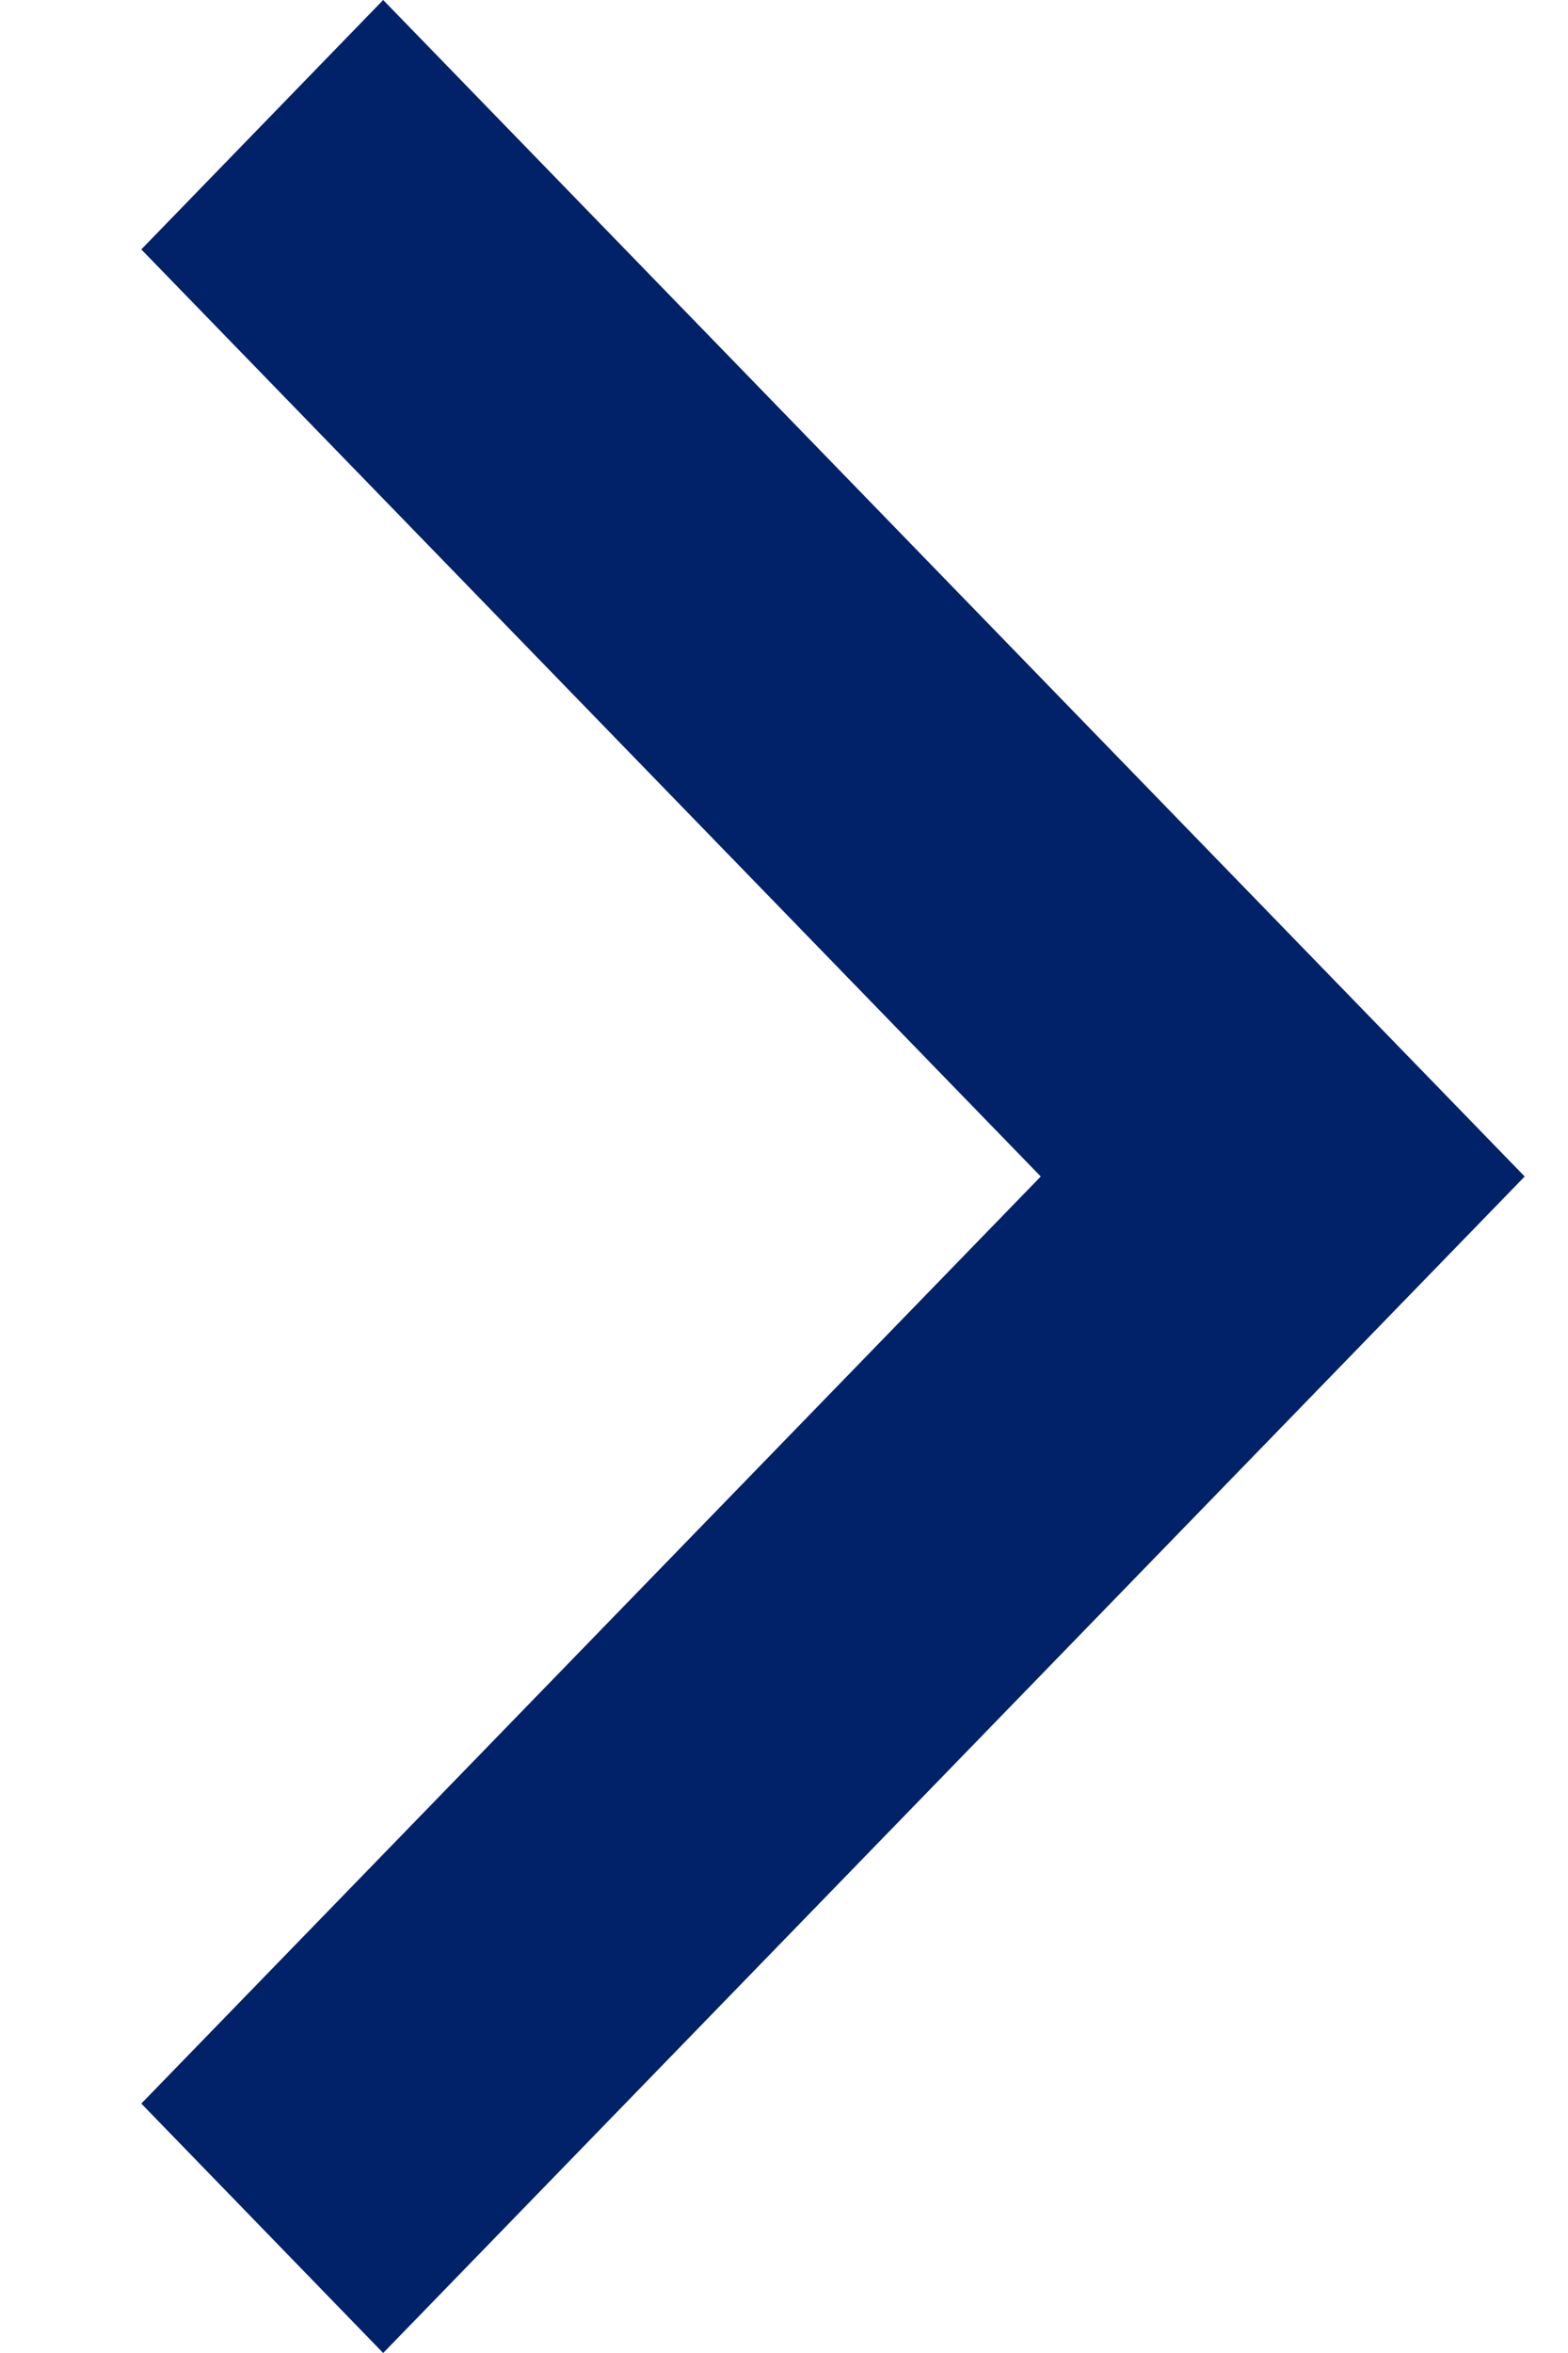
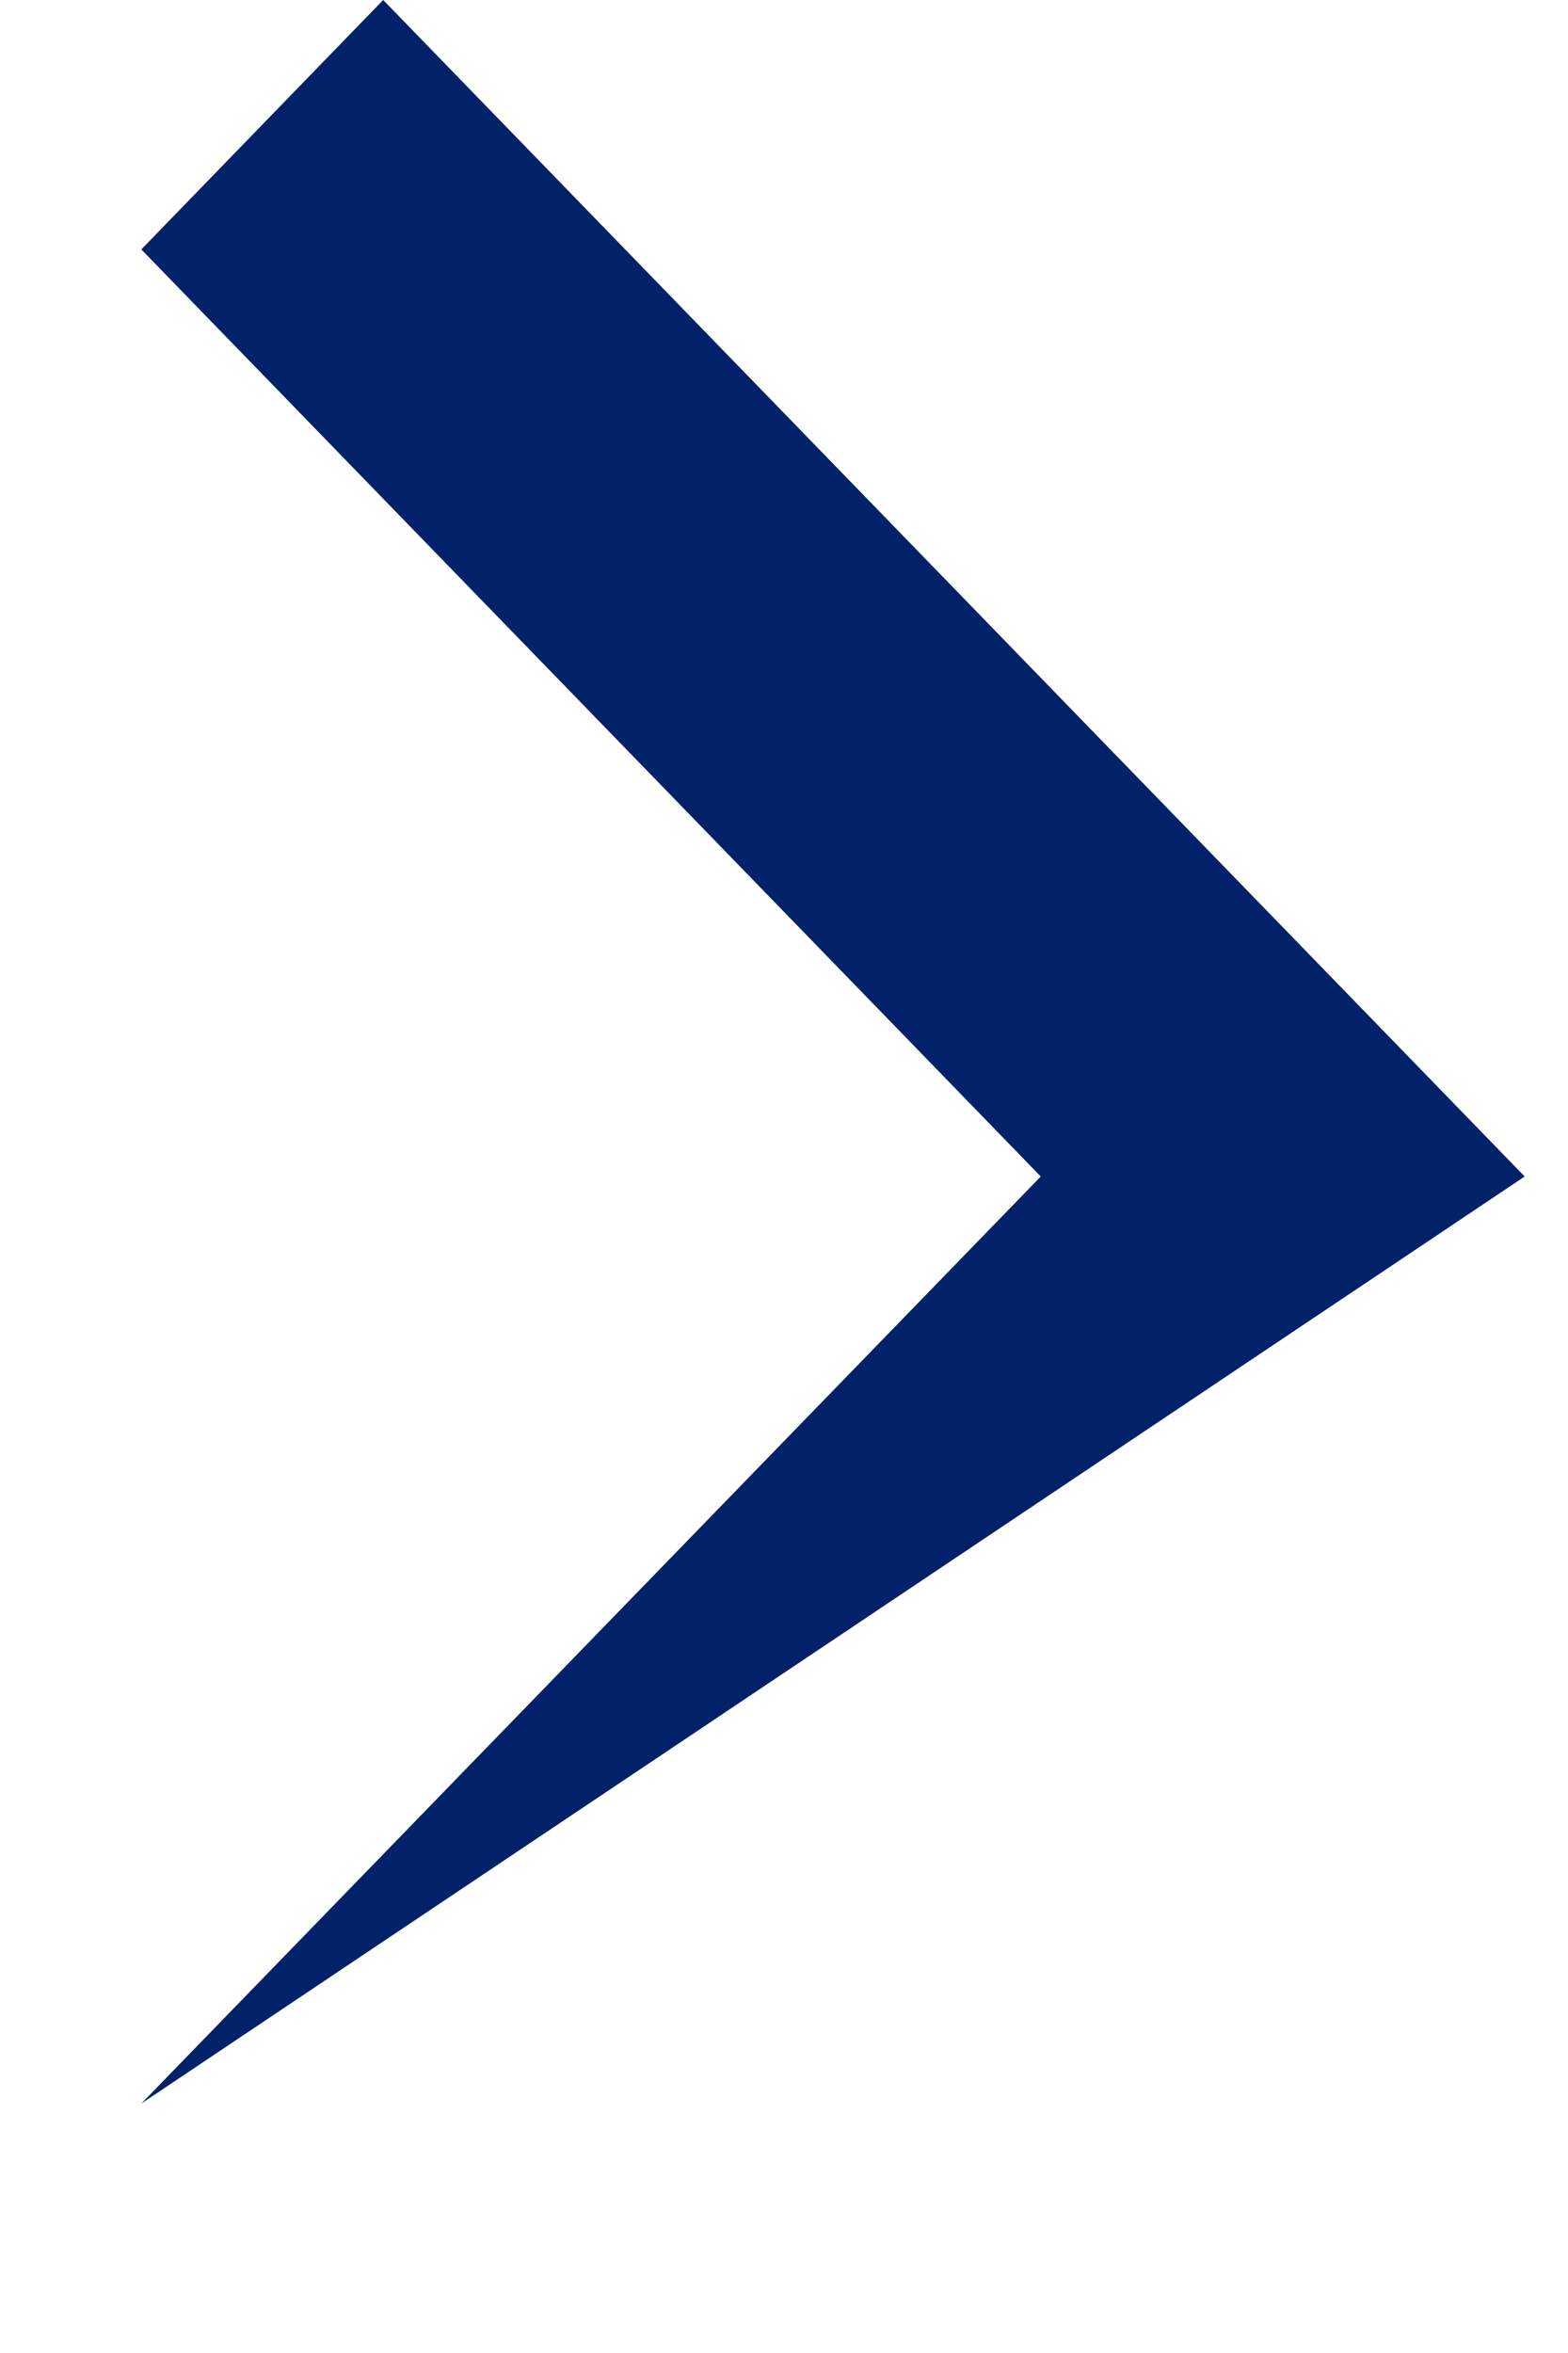
<svg xmlns="http://www.w3.org/2000/svg" width="8" height="12" viewBox="0 0 8 12" fill="none">
-   <path d="M0.721 1.272L5.31 6L0.721 10.728L1.955 12L7.779 6L1.955 -3.05176e-05L0.721 1.272Z" fill="#012169" />
+   <path d="M0.721 1.272L5.31 6L0.721 10.728L7.779 6L1.955 -3.05176e-05L0.721 1.272Z" fill="#012169" />
</svg>